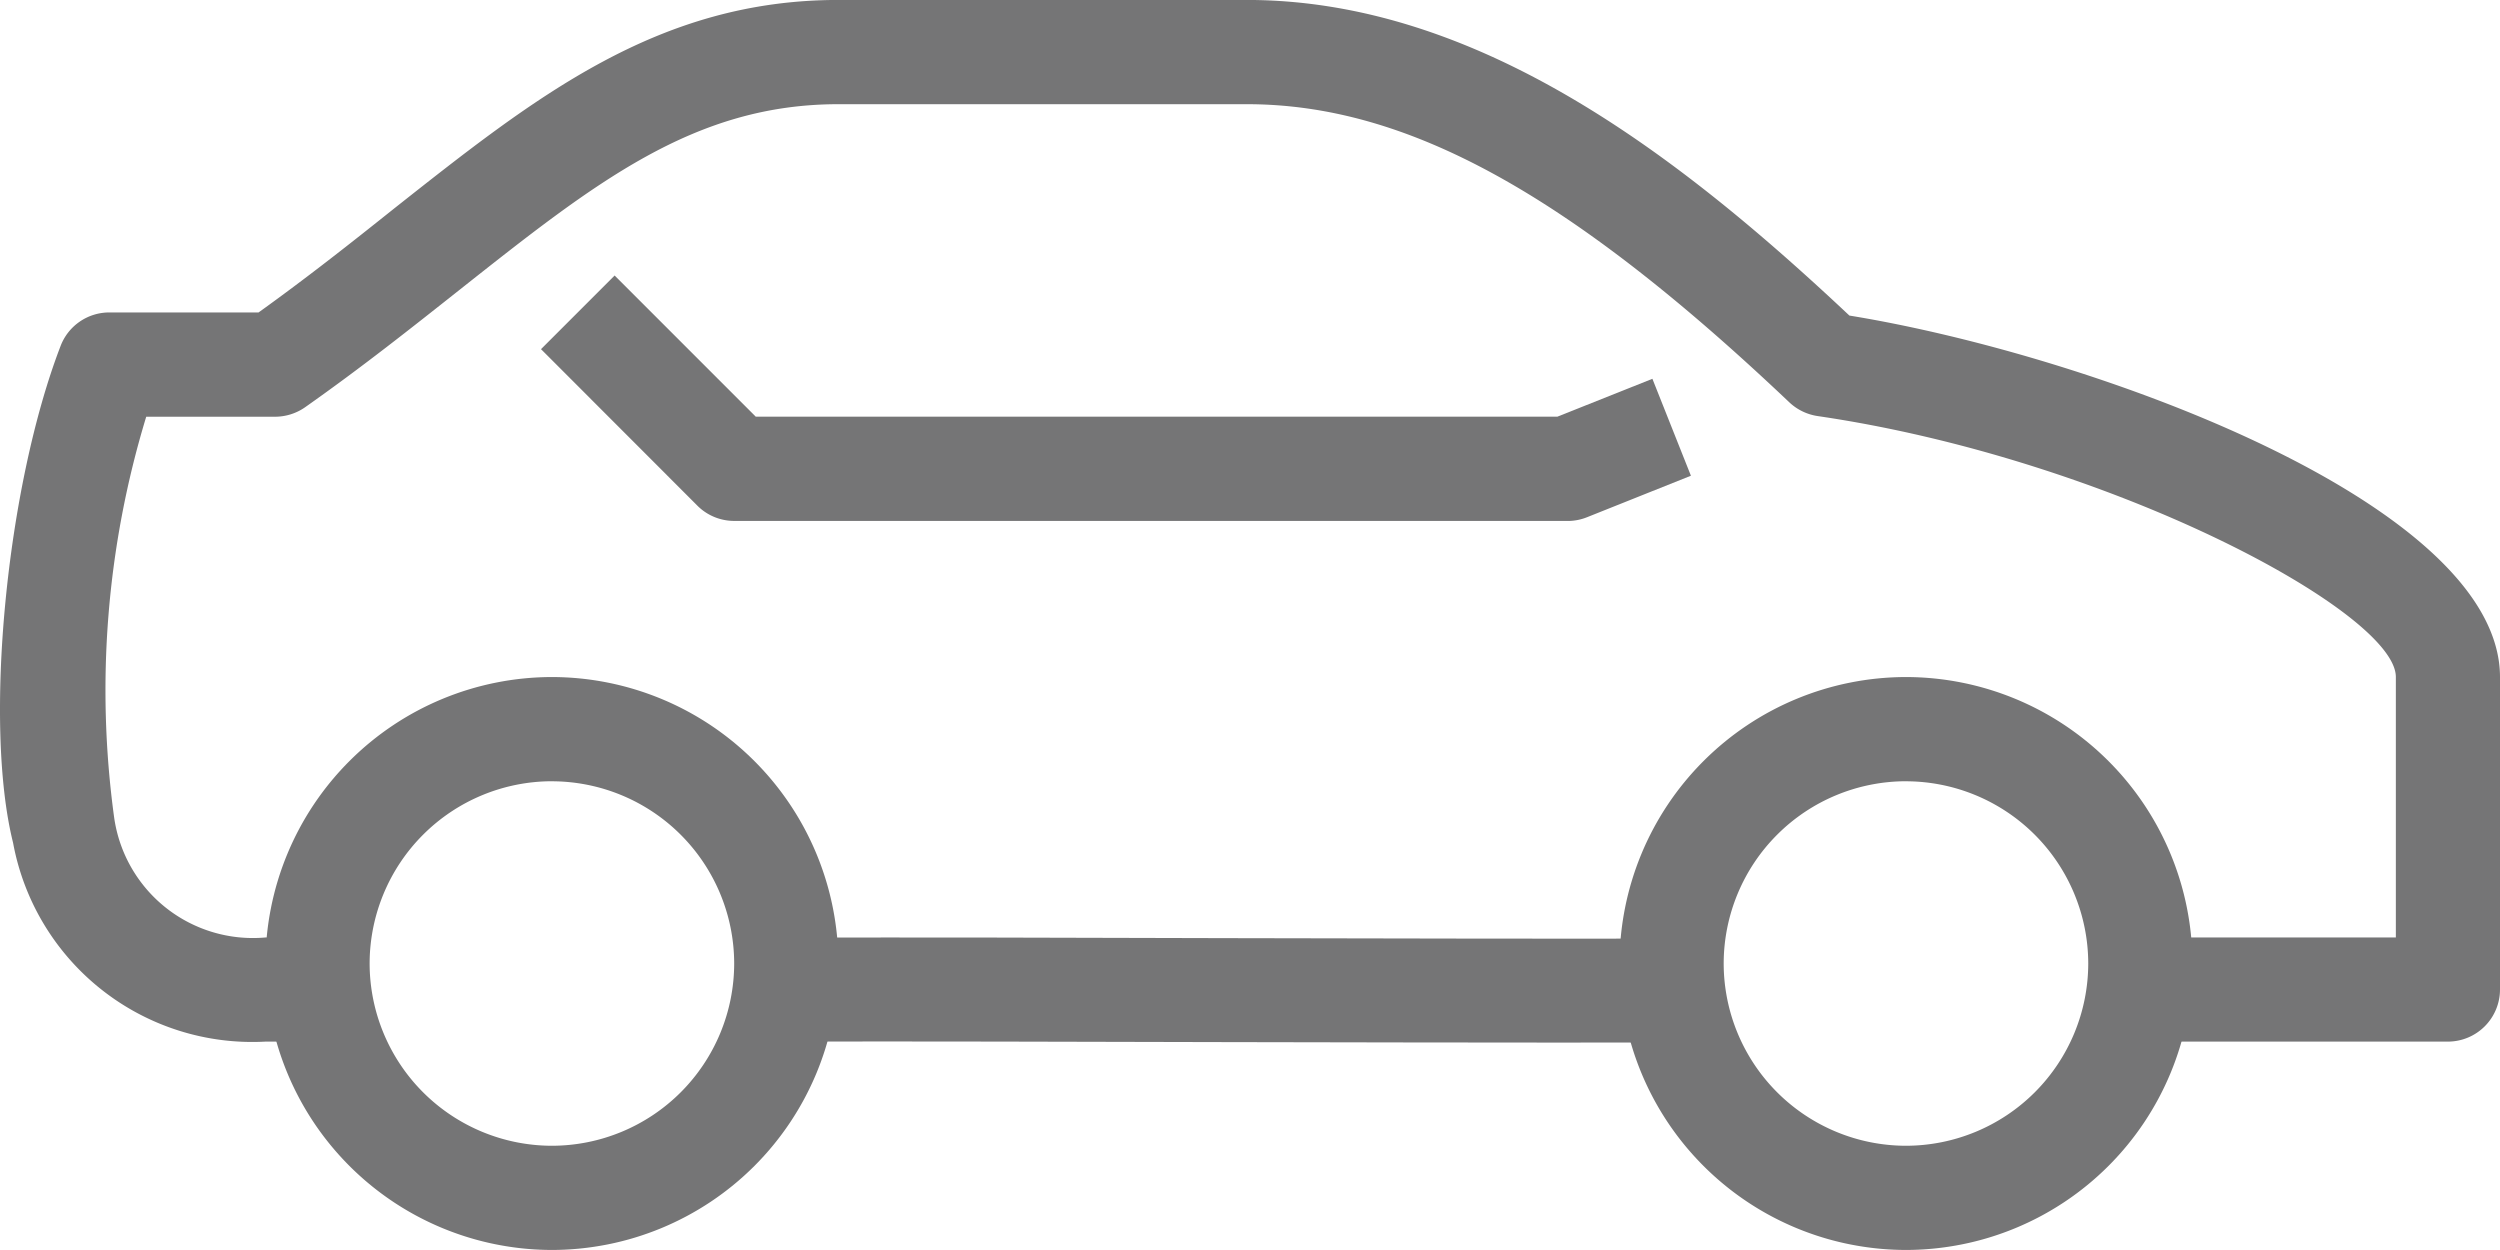
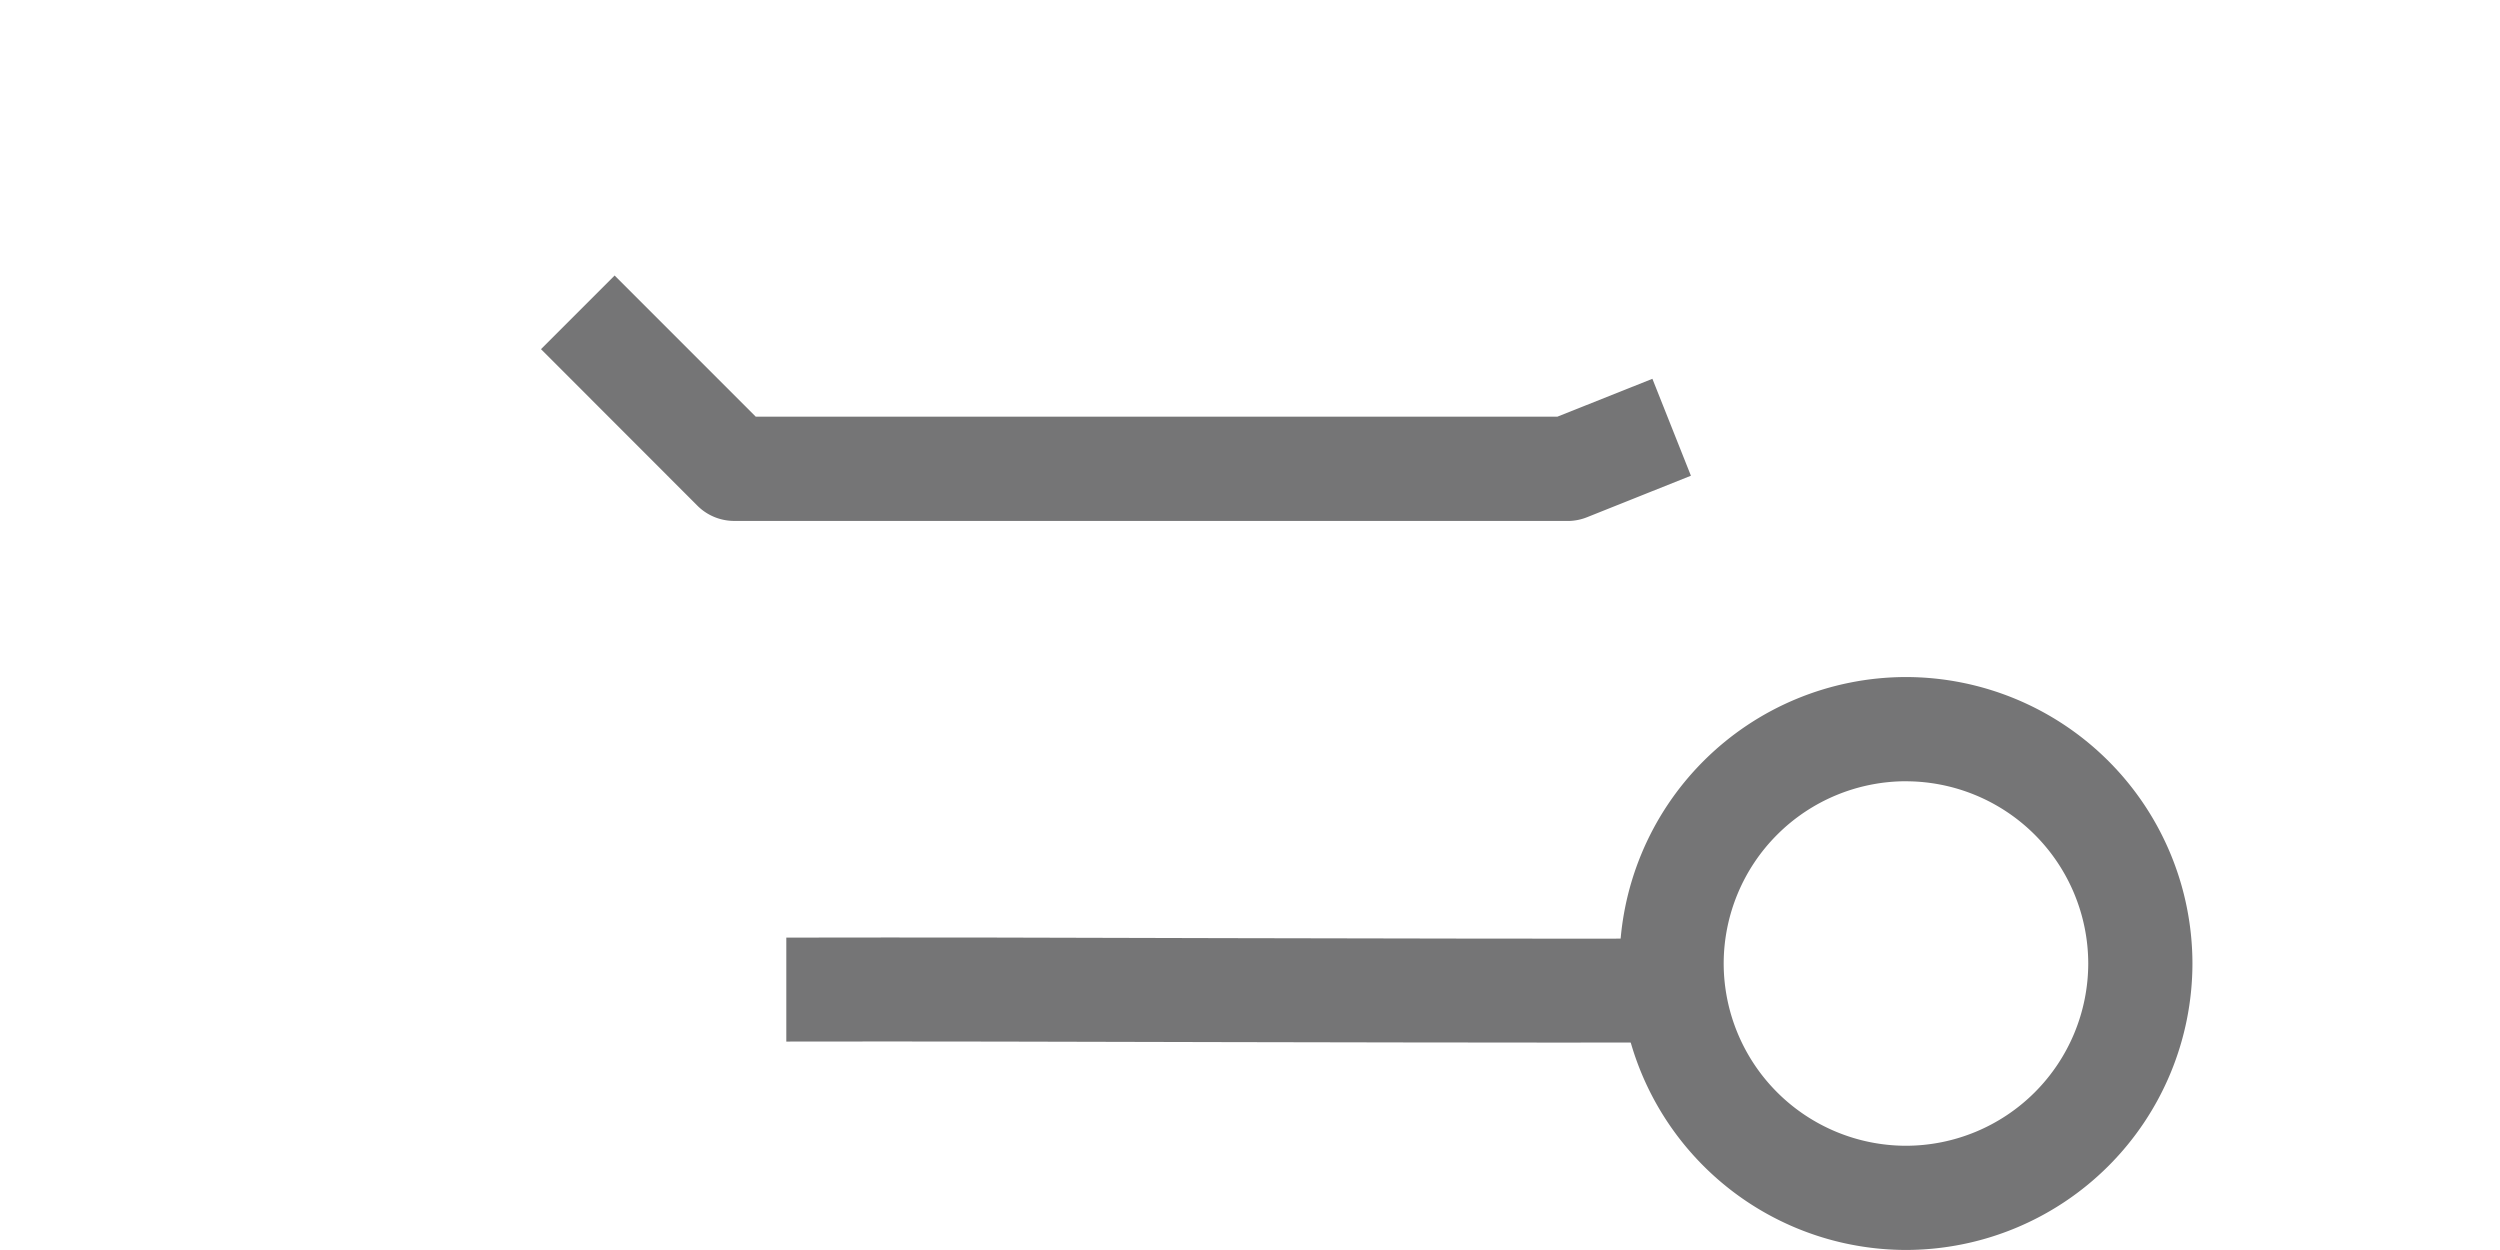
<svg xmlns="http://www.w3.org/2000/svg" width="55.306" height="27.651" viewBox="0 0 55.306 27.651">
  <defs>
    <clipPath id="clip-path">
      <path id="Path_21463" data-name="Path 21463" d="M0,8.656H55.306V-19H0Z" transform="translate(0 18.995)" fill="#757576" />
    </clipPath>
  </defs>
  <g id="Group_11135" data-name="Group 11135" clip-path="url(#clip-path)">
    <g id="Group_11130" data-name="Group 11130" transform="translate(17.392 20.736)">
      <path id="Path_21458" data-name="Path 21458" d="M5.5.729C3.058.729.35.723-2.355.718-5.779.709-9.2.7-12.073.706l0-2.3c2.877-.006,6.3,0,9.726.012,3.469.007,6.944.015,9.86.01l0,2.3H5.5" transform="translate(12.076 1.6)" fill="#757576" />
    </g>
    <g id="Group_11131" data-name="Group 11131" transform="translate(0 -0.001)">
-       <path id="Path_21459" data-name="Path 21459" d="M2.165,7.214H1.123a5.381,5.381,0,0,1-5.584-4.4C-5.115.192-4.614-5.046-3.409-8.177a1.153,1.153,0,0,1,1.076-.74H.97c1.083-.777,2.057-1.547,3-2.3C7.1-13.69,9.8-15.83,13.8-15.83H22.83c5.143,0,9.615,3.488,13.333,6.982,5.353.871,14.393,4.162,14.393,8V6.061A1.154,1.154,0,0,1,49.4,7.214H42.49V4.91h5.762V-.852c0-1.432-6.319-4.824-12.787-5.772a1.164,1.164,0,0,1-.626-.3c-4.874-4.623-8.465-6.6-12.008-6.6H13.8c-3.2,0-5.377,1.728-8.4,4.12-1.054.834-2.144,1.7-3.4,2.584a1.162,1.162,0,0,1-.664.21H-1.515a20.753,20.753,0,0,0-.71,8.864A3.1,3.1,0,0,0,1.123,4.91H2.166Z" transform="translate(4.75 15.83)" fill="#757576" />
-     </g>
+       </g>
    <g id="Group_11132" data-name="Group 11132" transform="translate(11.971 6.099)">
      <path id="Path_21460" data-name="Path 21460" d="M7.108,1.7H-11.326a1.151,1.151,0,0,1-.815-.338L-15.6-2.1l1.629-1.629L-10.85-.607H6.887l2.1-.837L9.839.7l-2.3.919a1.151,1.151,0,0,1-.427.082" transform="translate(15.597 3.725)" fill="#757576" />
    </g>
    <g id="Group_11133" data-name="Group 11133" transform="translate(35.828 14.978)">
      <path id="Path_21461" data-name="Path 21461" d="M1.984,3.968A6.344,6.344,0,0,1-4.353-2.369,6.344,6.344,0,0,1,1.984-8.706,6.344,6.344,0,0,1,8.321-2.369,6.344,6.344,0,0,1,1.984,3.968m0-10.369A4.038,4.038,0,0,0-2.049-2.369,4.038,4.038,0,0,0,1.984,1.663,4.038,4.038,0,0,0,6.016-2.369,4.038,4.038,0,0,0,1.984-6.4" transform="translate(4.353 8.706)" fill="#757576" />
    </g>
    <g id="Group_11134" data-name="Group 11134" transform="translate(5.873 14.978)">
-       <path id="Path_21462" data-name="Path 21462" d="M1.984,3.968A6.344,6.344,0,0,1-4.353-2.369,6.344,6.344,0,0,1,1.984-8.706,6.344,6.344,0,0,1,8.321-2.369,6.344,6.344,0,0,1,1.984,3.968m0-10.369A4.038,4.038,0,0,0-2.049-2.369,4.038,4.038,0,0,0,1.984,1.663,4.038,4.038,0,0,0,6.016-2.369,4.038,4.038,0,0,0,1.984-6.4" transform="translate(4.353 8.706)" fill="#757576" />
-     </g>
+       </g>
  </g>
</svg>